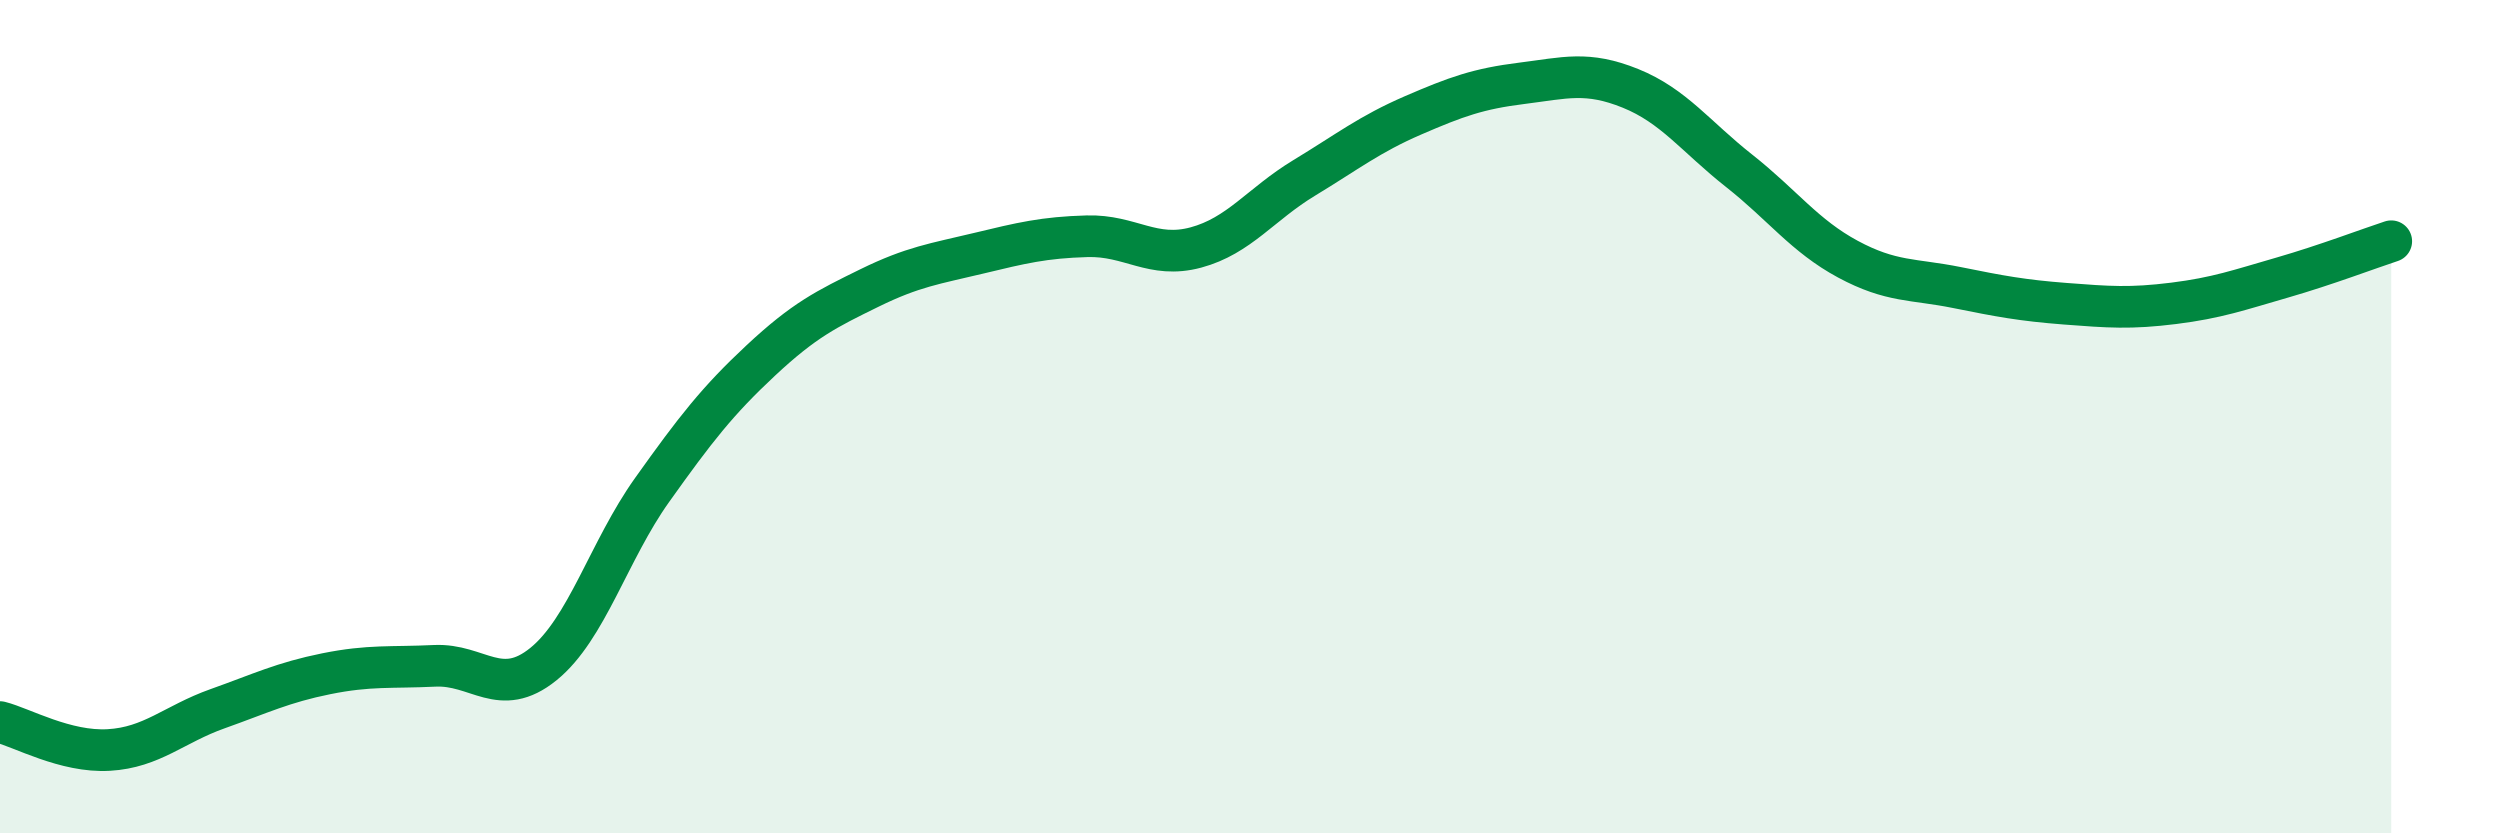
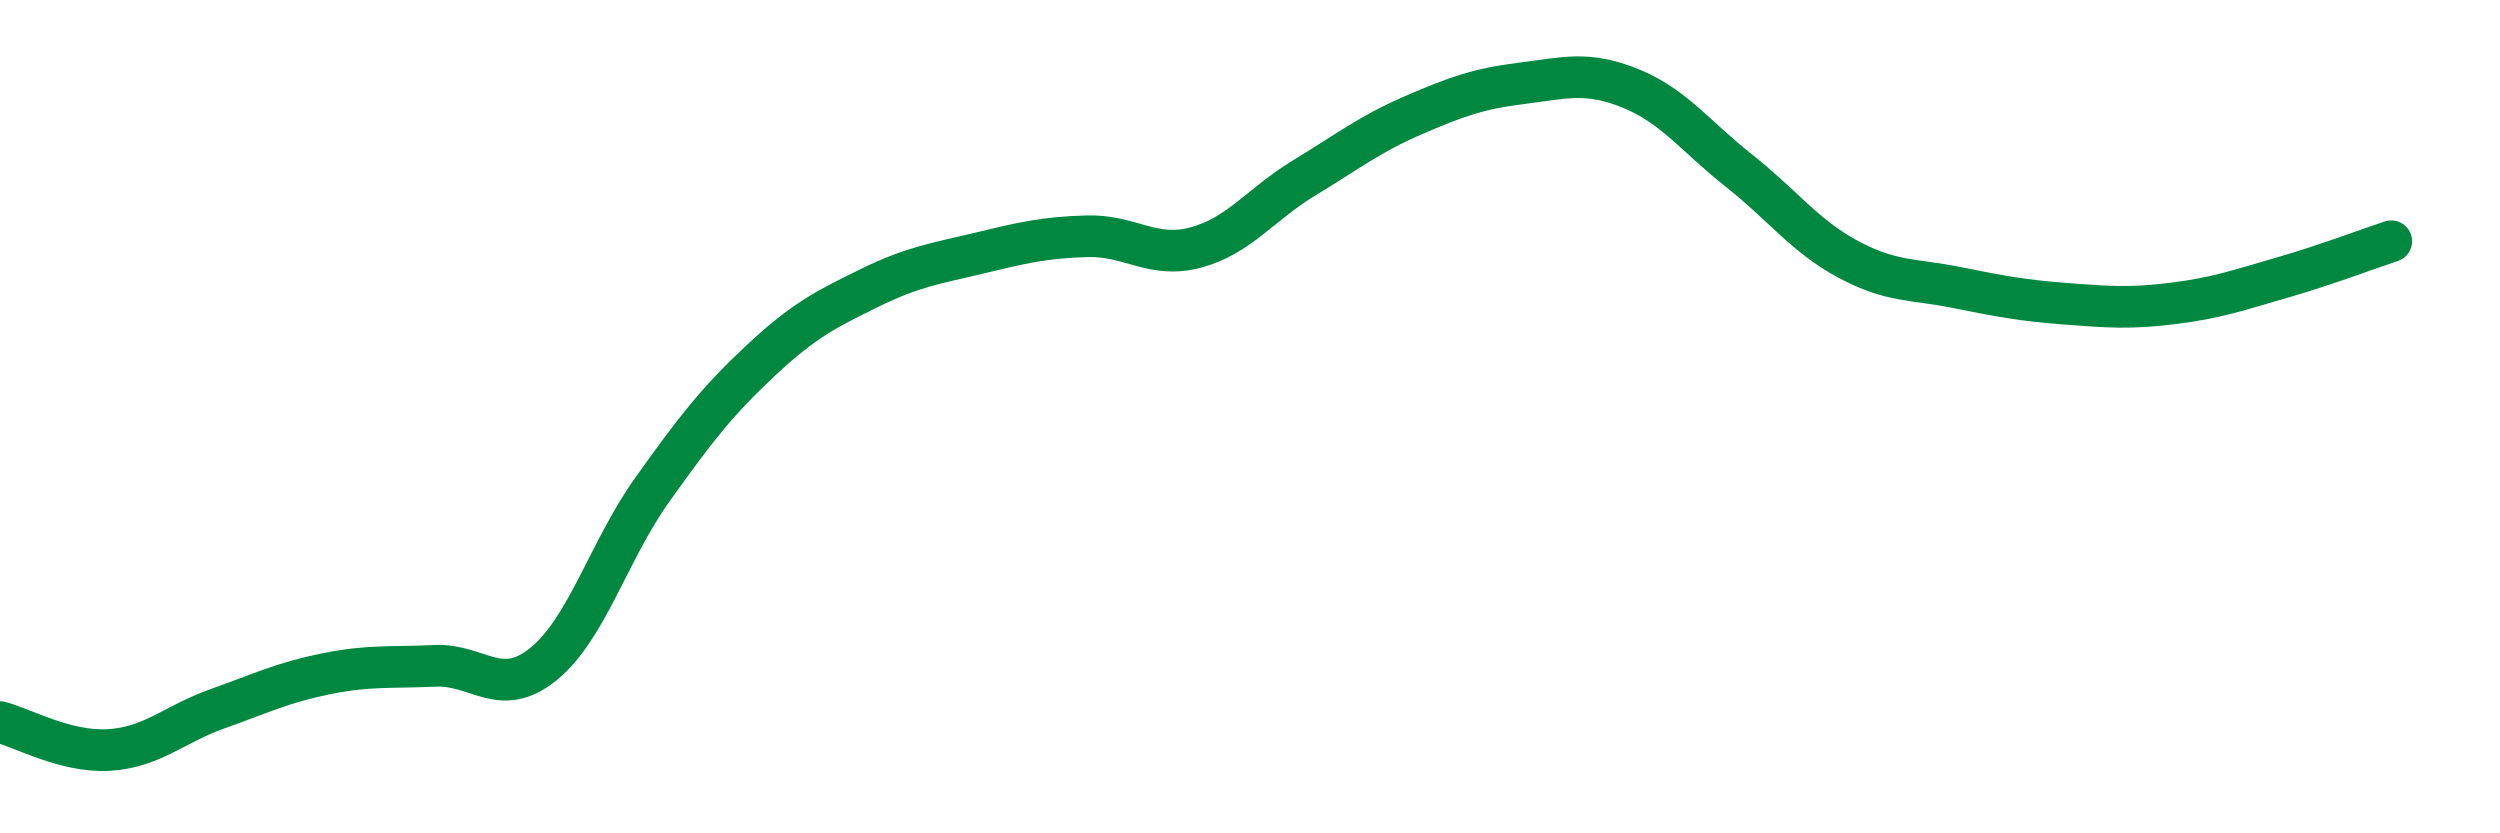
<svg xmlns="http://www.w3.org/2000/svg" width="60" height="20" viewBox="0 0 60 20">
-   <path d="M 0,17.33 C 0.52,17.46 1.57,18.06 2.61,18 C 3.65,17.94 4.18,17.38 5.22,17.01 C 6.26,16.64 6.79,16.38 7.83,16.17 C 8.87,15.96 9.39,16.03 10.43,15.98 C 11.47,15.93 12,16.78 13.04,15.94 C 14.08,15.1 14.61,13.22 15.65,11.76 C 16.69,10.3 17.22,9.62 18.26,8.65 C 19.3,7.68 19.83,7.42 20.87,6.91 C 21.91,6.4 22.44,6.33 23.48,6.08 C 24.52,5.83 25.05,5.7 26.09,5.67 C 27.13,5.64 27.66,6.22 28.7,5.94 C 29.74,5.66 30.26,4.9 31.3,4.27 C 32.34,3.64 32.87,3.22 33.91,2.77 C 34.95,2.32 35.48,2.13 36.52,2 C 37.56,1.87 38.09,1.7 39.13,2.12 C 40.17,2.54 40.7,3.28 41.74,4.1 C 42.78,4.92 43.31,5.66 44.35,6.22 C 45.39,6.78 45.92,6.69 46.96,6.9 C 48,7.11 48.53,7.21 49.57,7.29 C 50.61,7.37 51.13,7.41 52.17,7.28 C 53.21,7.15 53.74,6.96 54.78,6.66 C 55.82,6.36 56.87,5.96 57.39,5.79L57.39 20L0 20Z" fill="#008740" opacity="0.1" stroke-linecap="round" stroke-linejoin="round" />
  <path d="M 0,17.33 C 0.52,17.46 1.57,18.06 2.61,18 C 3.65,17.94 4.18,17.38 5.22,17.01 C 6.26,16.64 6.79,16.38 7.83,16.17 C 8.87,15.96 9.39,16.03 10.43,15.98 C 11.47,15.93 12,16.78 13.04,15.94 C 14.08,15.1 14.61,13.22 15.65,11.76 C 16.69,10.3 17.22,9.62 18.26,8.65 C 19.3,7.68 19.83,7.42 20.87,6.91 C 21.91,6.4 22.44,6.33 23.48,6.08 C 24.52,5.83 25.05,5.7 26.09,5.67 C 27.13,5.64 27.66,6.22 28.7,5.94 C 29.74,5.66 30.26,4.9 31.3,4.27 C 32.34,3.64 32.87,3.22 33.91,2.77 C 34.95,2.32 35.48,2.13 36.52,2 C 37.56,1.87 38.09,1.7 39.13,2.12 C 40.17,2.54 40.7,3.28 41.74,4.1 C 42.78,4.92 43.31,5.66 44.35,6.22 C 45.39,6.78 45.92,6.69 46.96,6.9 C 48,7.11 48.53,7.21 49.57,7.29 C 50.61,7.37 51.13,7.41 52.17,7.28 C 53.21,7.15 53.74,6.96 54.78,6.66 C 55.82,6.36 56.87,5.96 57.39,5.79" stroke="#008740" stroke-width="1" fill="none" stroke-linecap="round" stroke-linejoin="round" />
</svg>